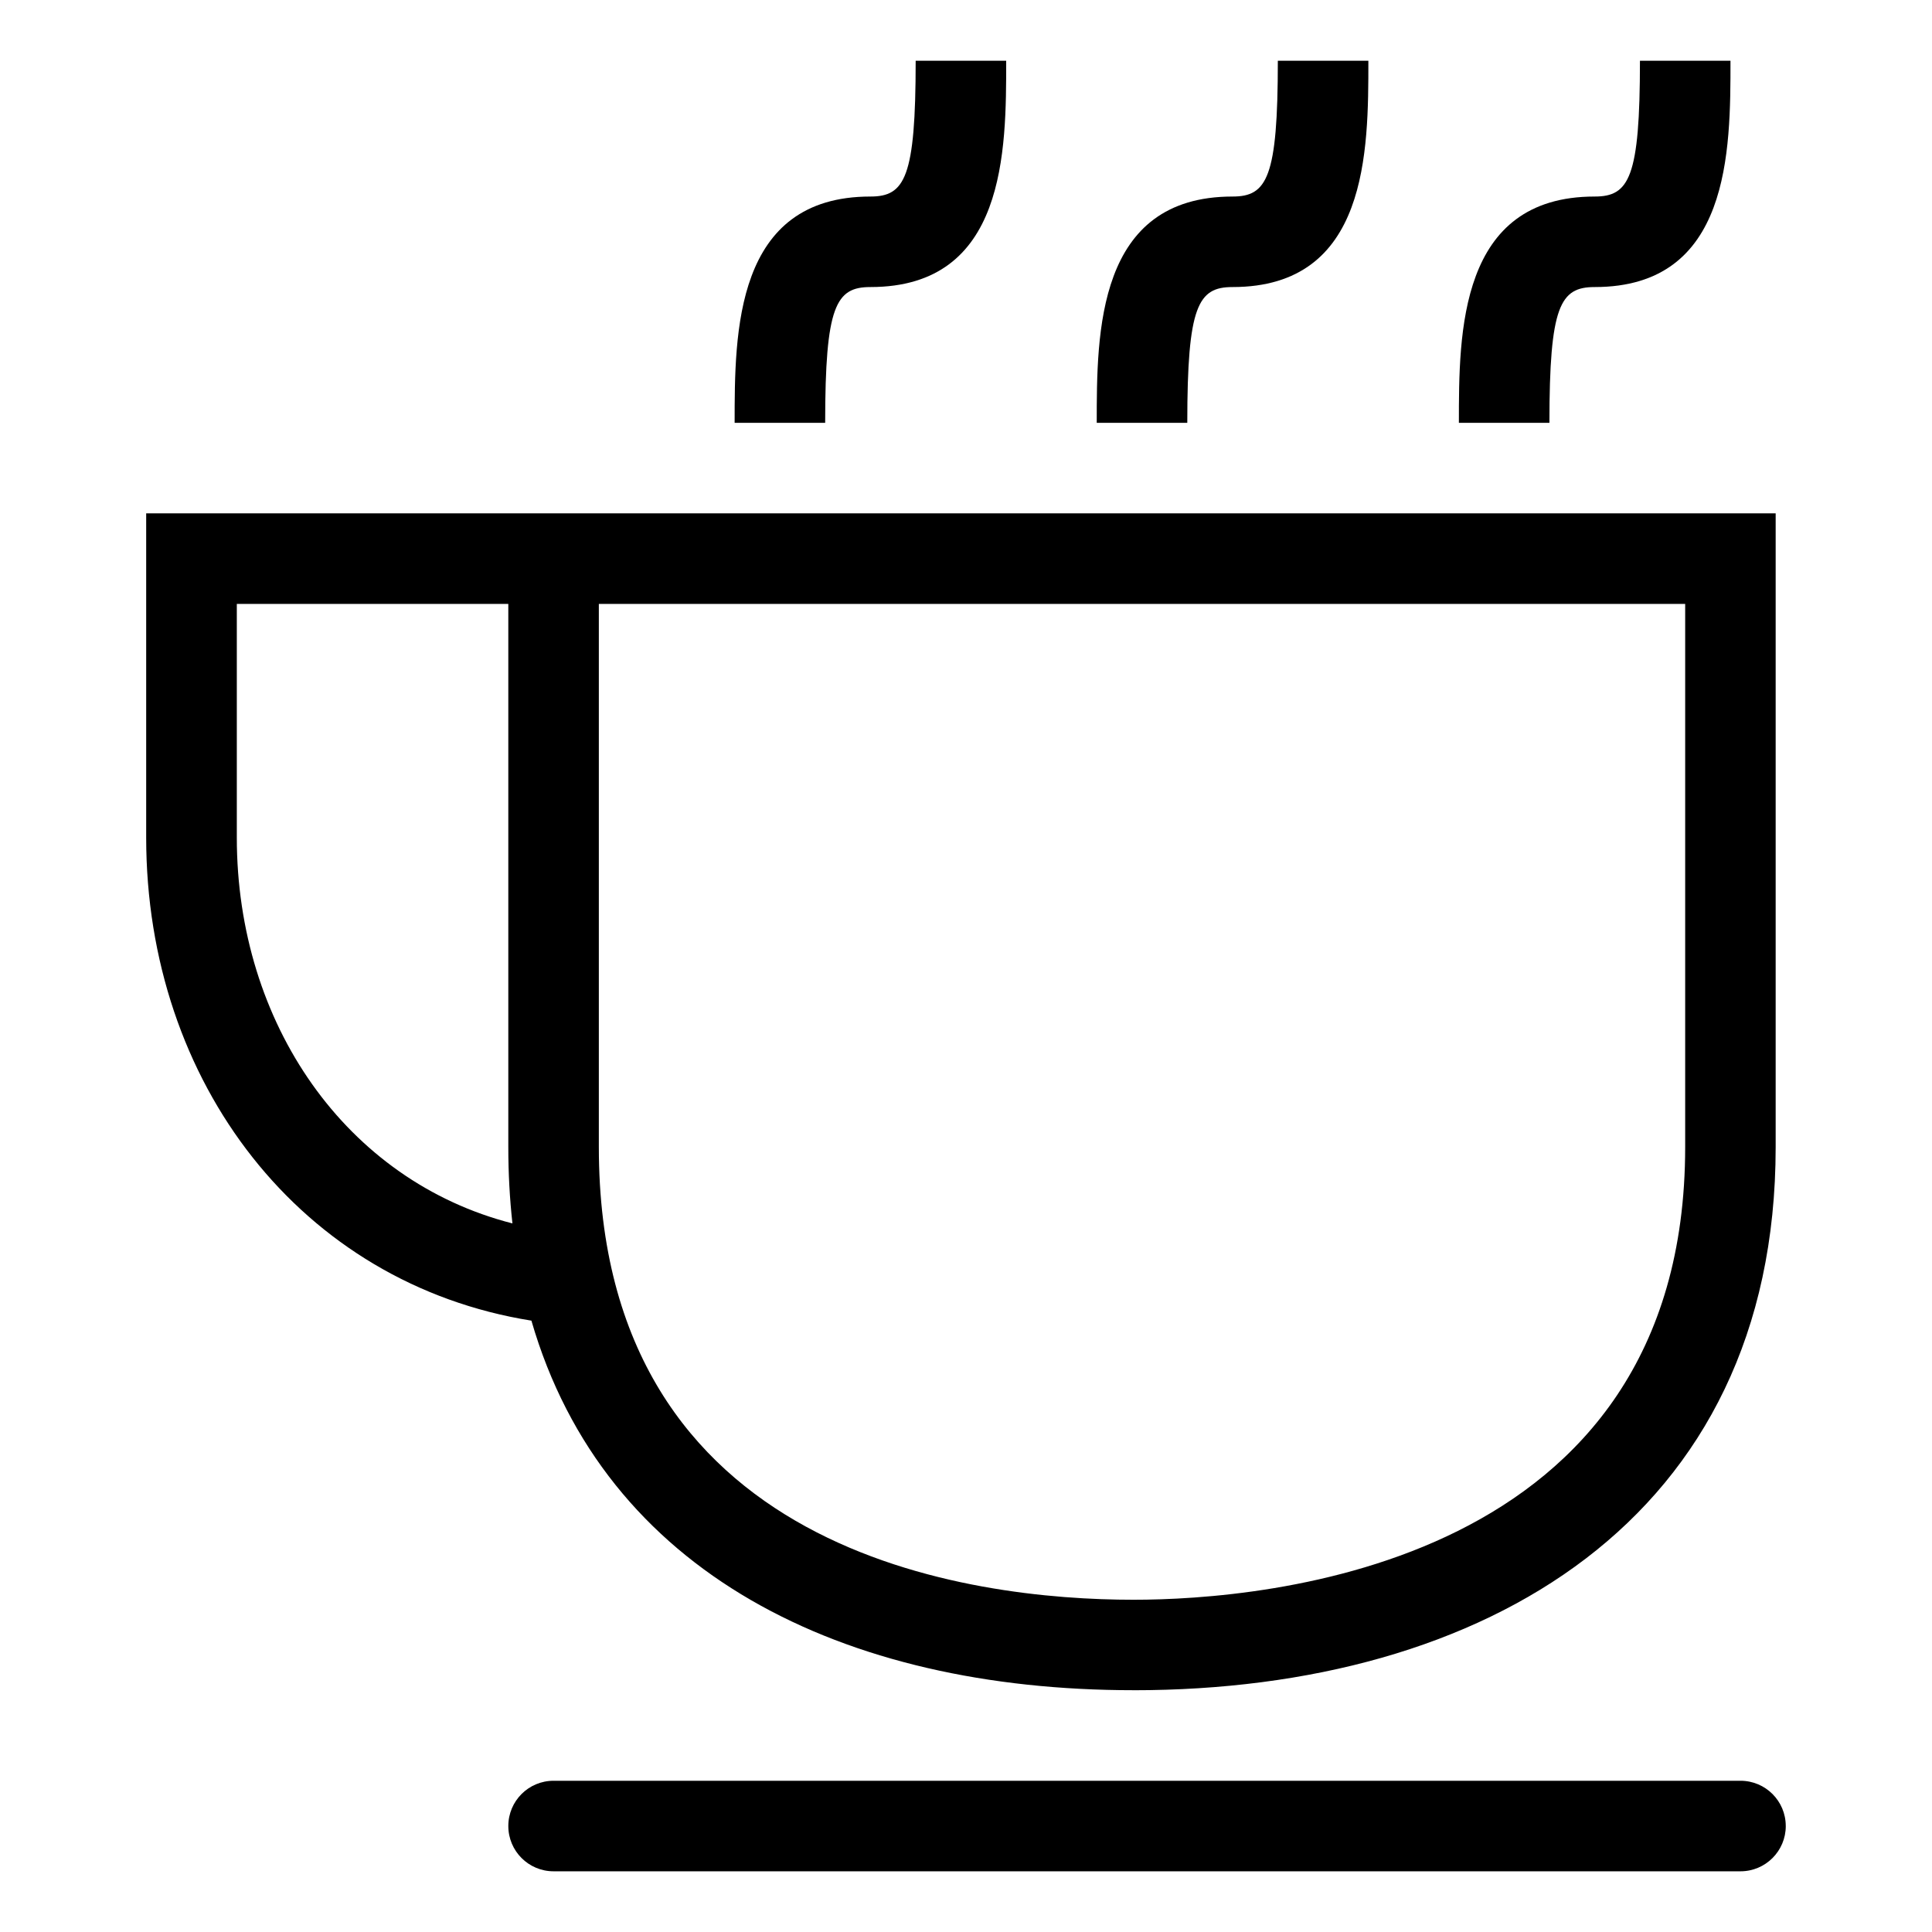
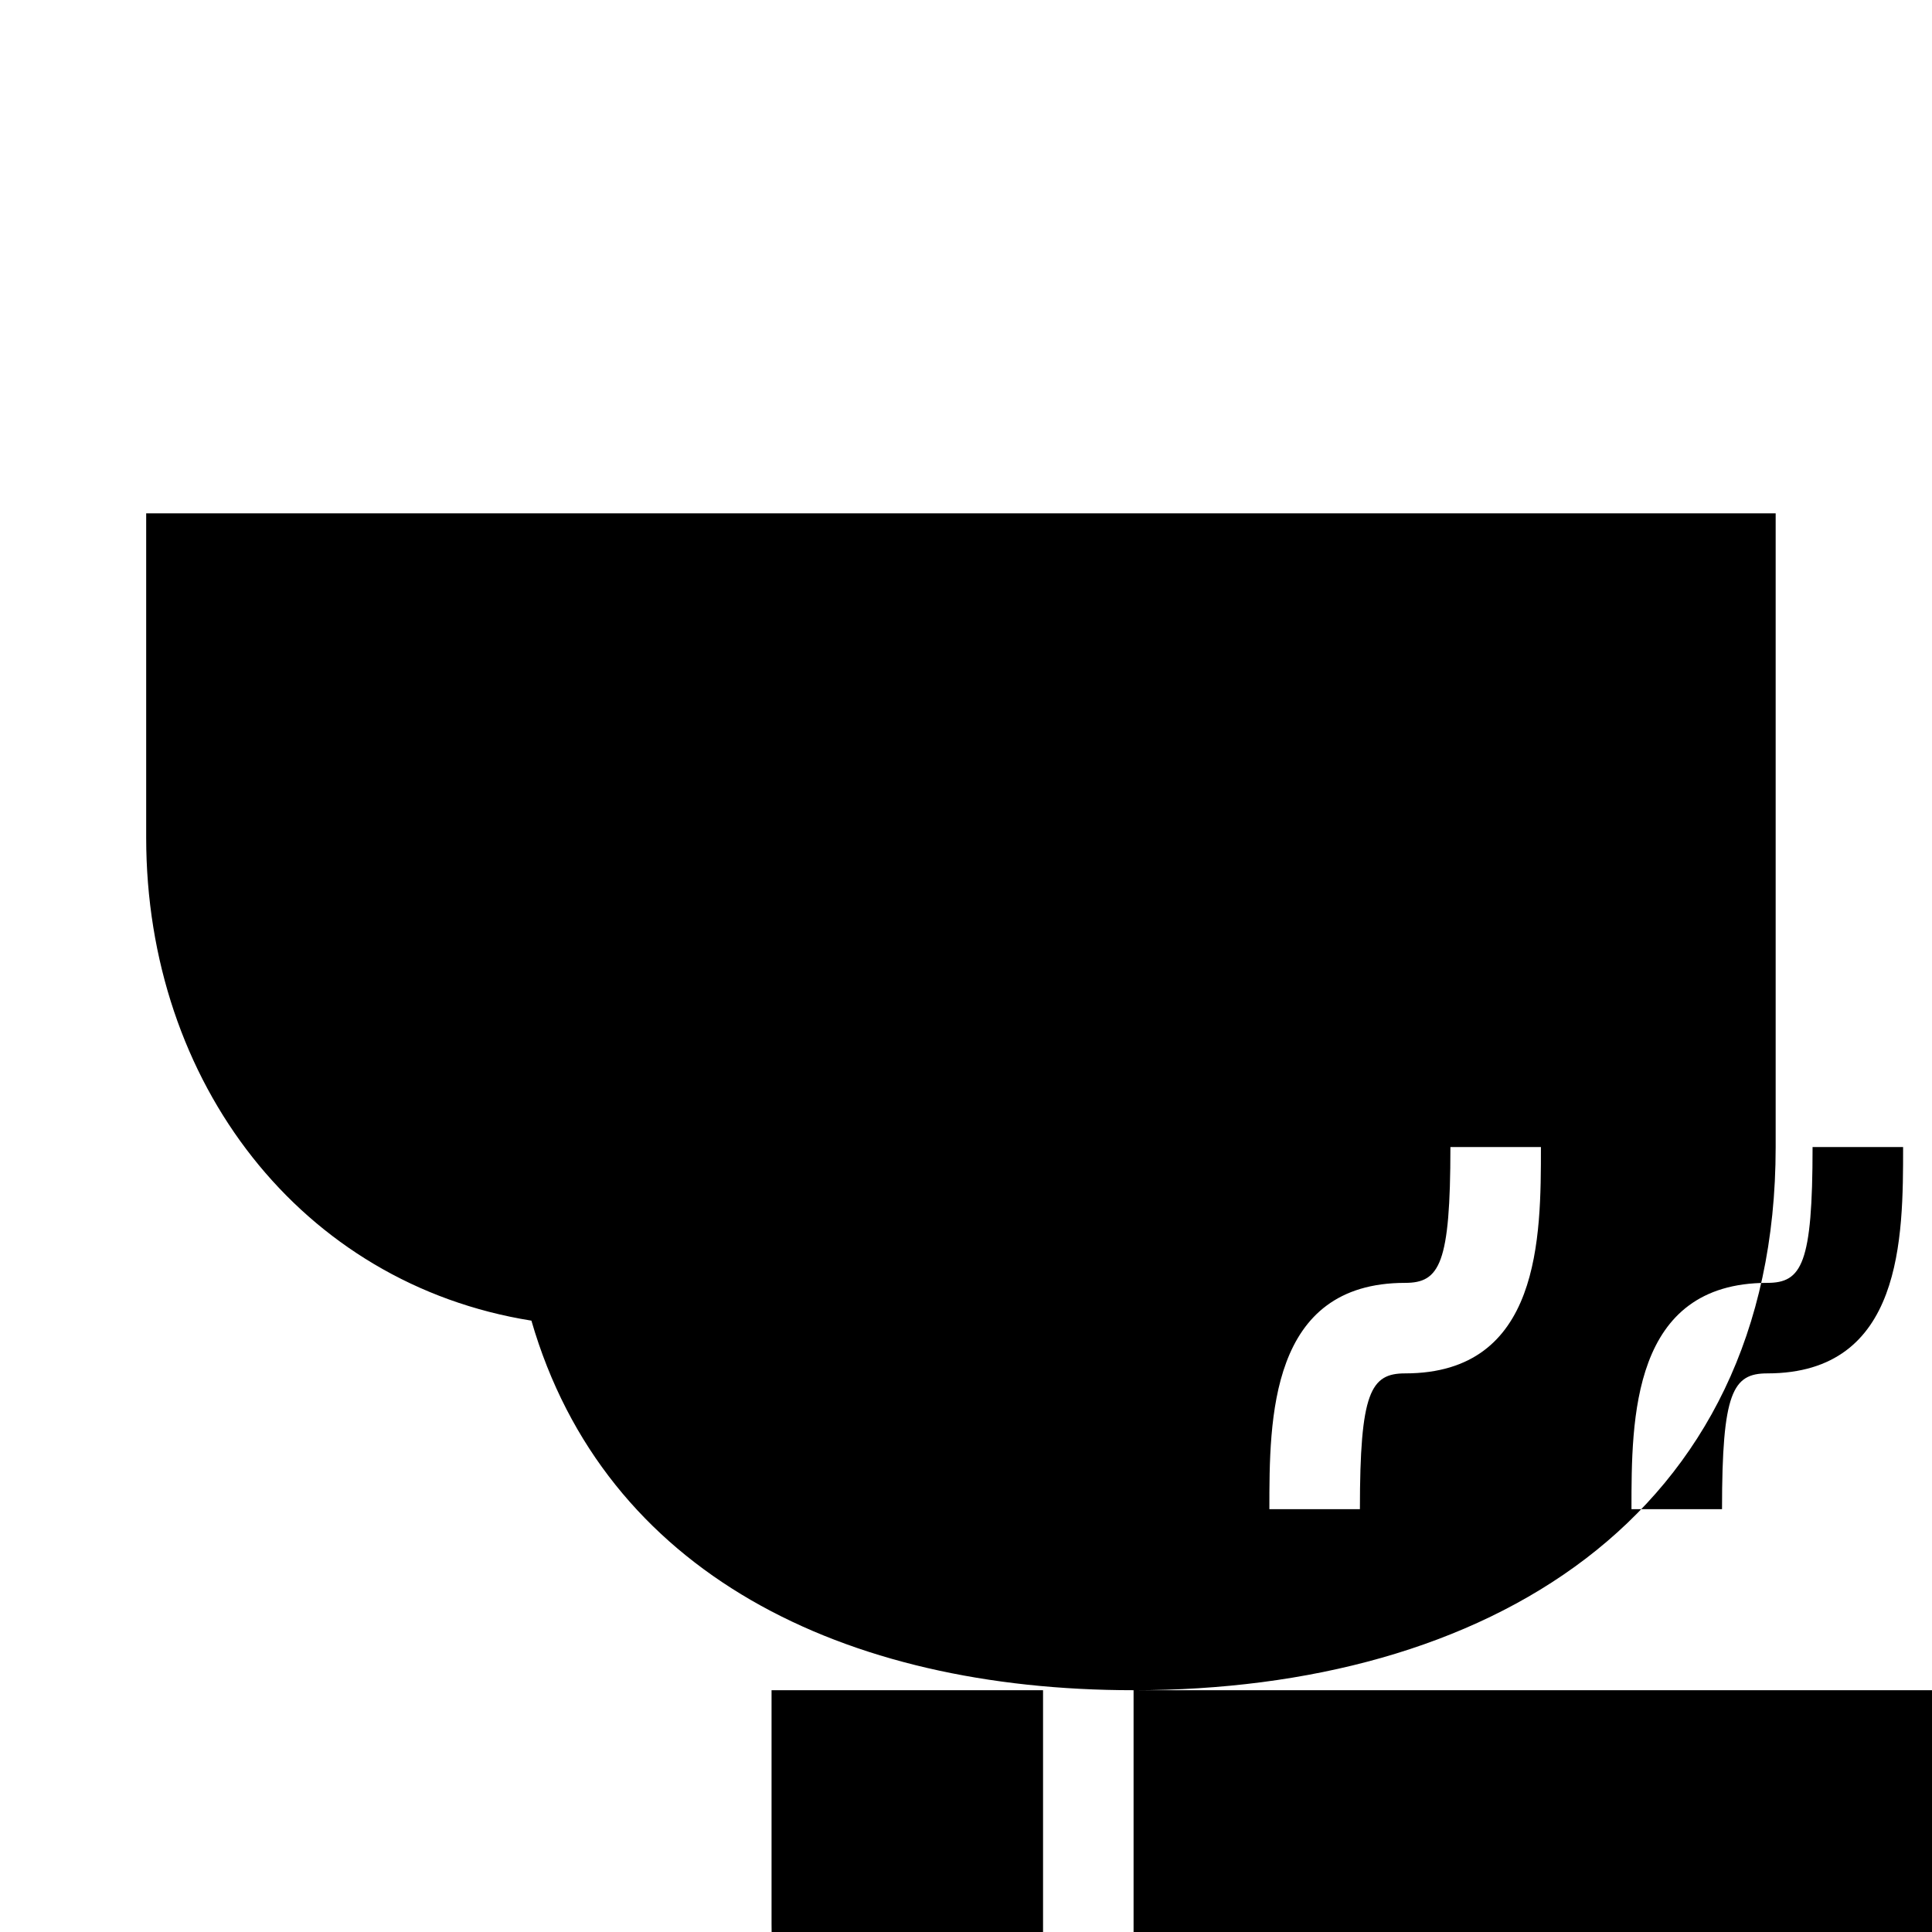
<svg xmlns="http://www.w3.org/2000/svg" fill="#000000" width="800px" height="800px" version="1.1" viewBox="144 144 512 512">
-   <path d="m444.41 591.93c92.781 0 170.16-45.133 170.16-143.95v-167.94h-431.83v85.914c0 65.012 41.102 118.29 102.09 128.03 19.375 66.918 82.621 97.938 159.57 97.938zm-141.71-287.89h287.89v143.95c0 111.31-111.89 119.96-146.18 119.96-42.613 0-141.71-11.688-141.71-119.96v-143.95zm-95.941 61.926v-61.926h71.949v143.95c0 7.019 0.379 13.75 1.094 20.227-44.078-11.27-73.043-52.926-73.043-102.25zm410.49 261.95c0 6.625-5.367 11.996-11.996 11.996h-314.55c-6.629 0-11.992-5.367-11.992-11.996s5.359-11.996 11.992-11.996h314.55c6.629 0.004 11.992 5.367 11.992 11.996zm-254.57-371.86h-23.992c0-23.887 0-59.973 35.98-59.973 9.141 0 11.996-4.969 11.996-35.992h23.988c0 23.887 0 59.98-35.988 59.98-9.129-0.004-11.984 4.961-11.984 35.984zm95.965 0h-23.996c0-23.887 0-59.973 35.992-59.973 9.133 0 12-4.969 12-35.992h23.992c0 23.887 0 59.98-35.992 59.98-9.137-0.004-11.996 4.961-11.996 35.984zm95.969 0h-23.992c0-23.887 0-59.973 35.988-59.973 9.133 0 11.996-4.969 11.996-35.992h23.992c0 23.887 0 59.98-35.988 59.98-9.141-0.004-11.996 4.961-11.996 35.984z" />
+   <path d="m444.41 591.93c92.781 0 170.16-45.133 170.16-143.95v-167.94h-431.83v85.914c0 65.012 41.102 118.29 102.09 128.03 19.375 66.918 82.621 97.938 159.57 97.938zh287.89v143.95c0 111.31-111.89 119.96-146.18 119.96-42.613 0-141.71-11.688-141.71-119.96v-143.95zm-95.941 61.926v-61.926h71.949v143.95c0 7.019 0.379 13.75 1.094 20.227-44.078-11.27-73.043-52.926-73.043-102.25zm410.49 261.95c0 6.625-5.367 11.996-11.996 11.996h-314.55c-6.629 0-11.992-5.367-11.992-11.996s5.359-11.996 11.992-11.996h314.55c6.629 0.004 11.992 5.367 11.992 11.996zm-254.57-371.86h-23.992c0-23.887 0-59.973 35.98-59.973 9.141 0 11.996-4.969 11.996-35.992h23.988c0 23.887 0 59.98-35.988 59.98-9.129-0.004-11.984 4.961-11.984 35.984zm95.965 0h-23.996c0-23.887 0-59.973 35.992-59.973 9.133 0 12-4.969 12-35.992h23.992c0 23.887 0 59.98-35.992 59.98-9.137-0.004-11.996 4.961-11.996 35.984zm95.969 0h-23.992c0-23.887 0-59.973 35.988-59.973 9.133 0 11.996-4.969 11.996-35.992h23.992c0 23.887 0 59.98-35.988 59.98-9.141-0.004-11.996 4.961-11.996 35.984z" />
</svg>